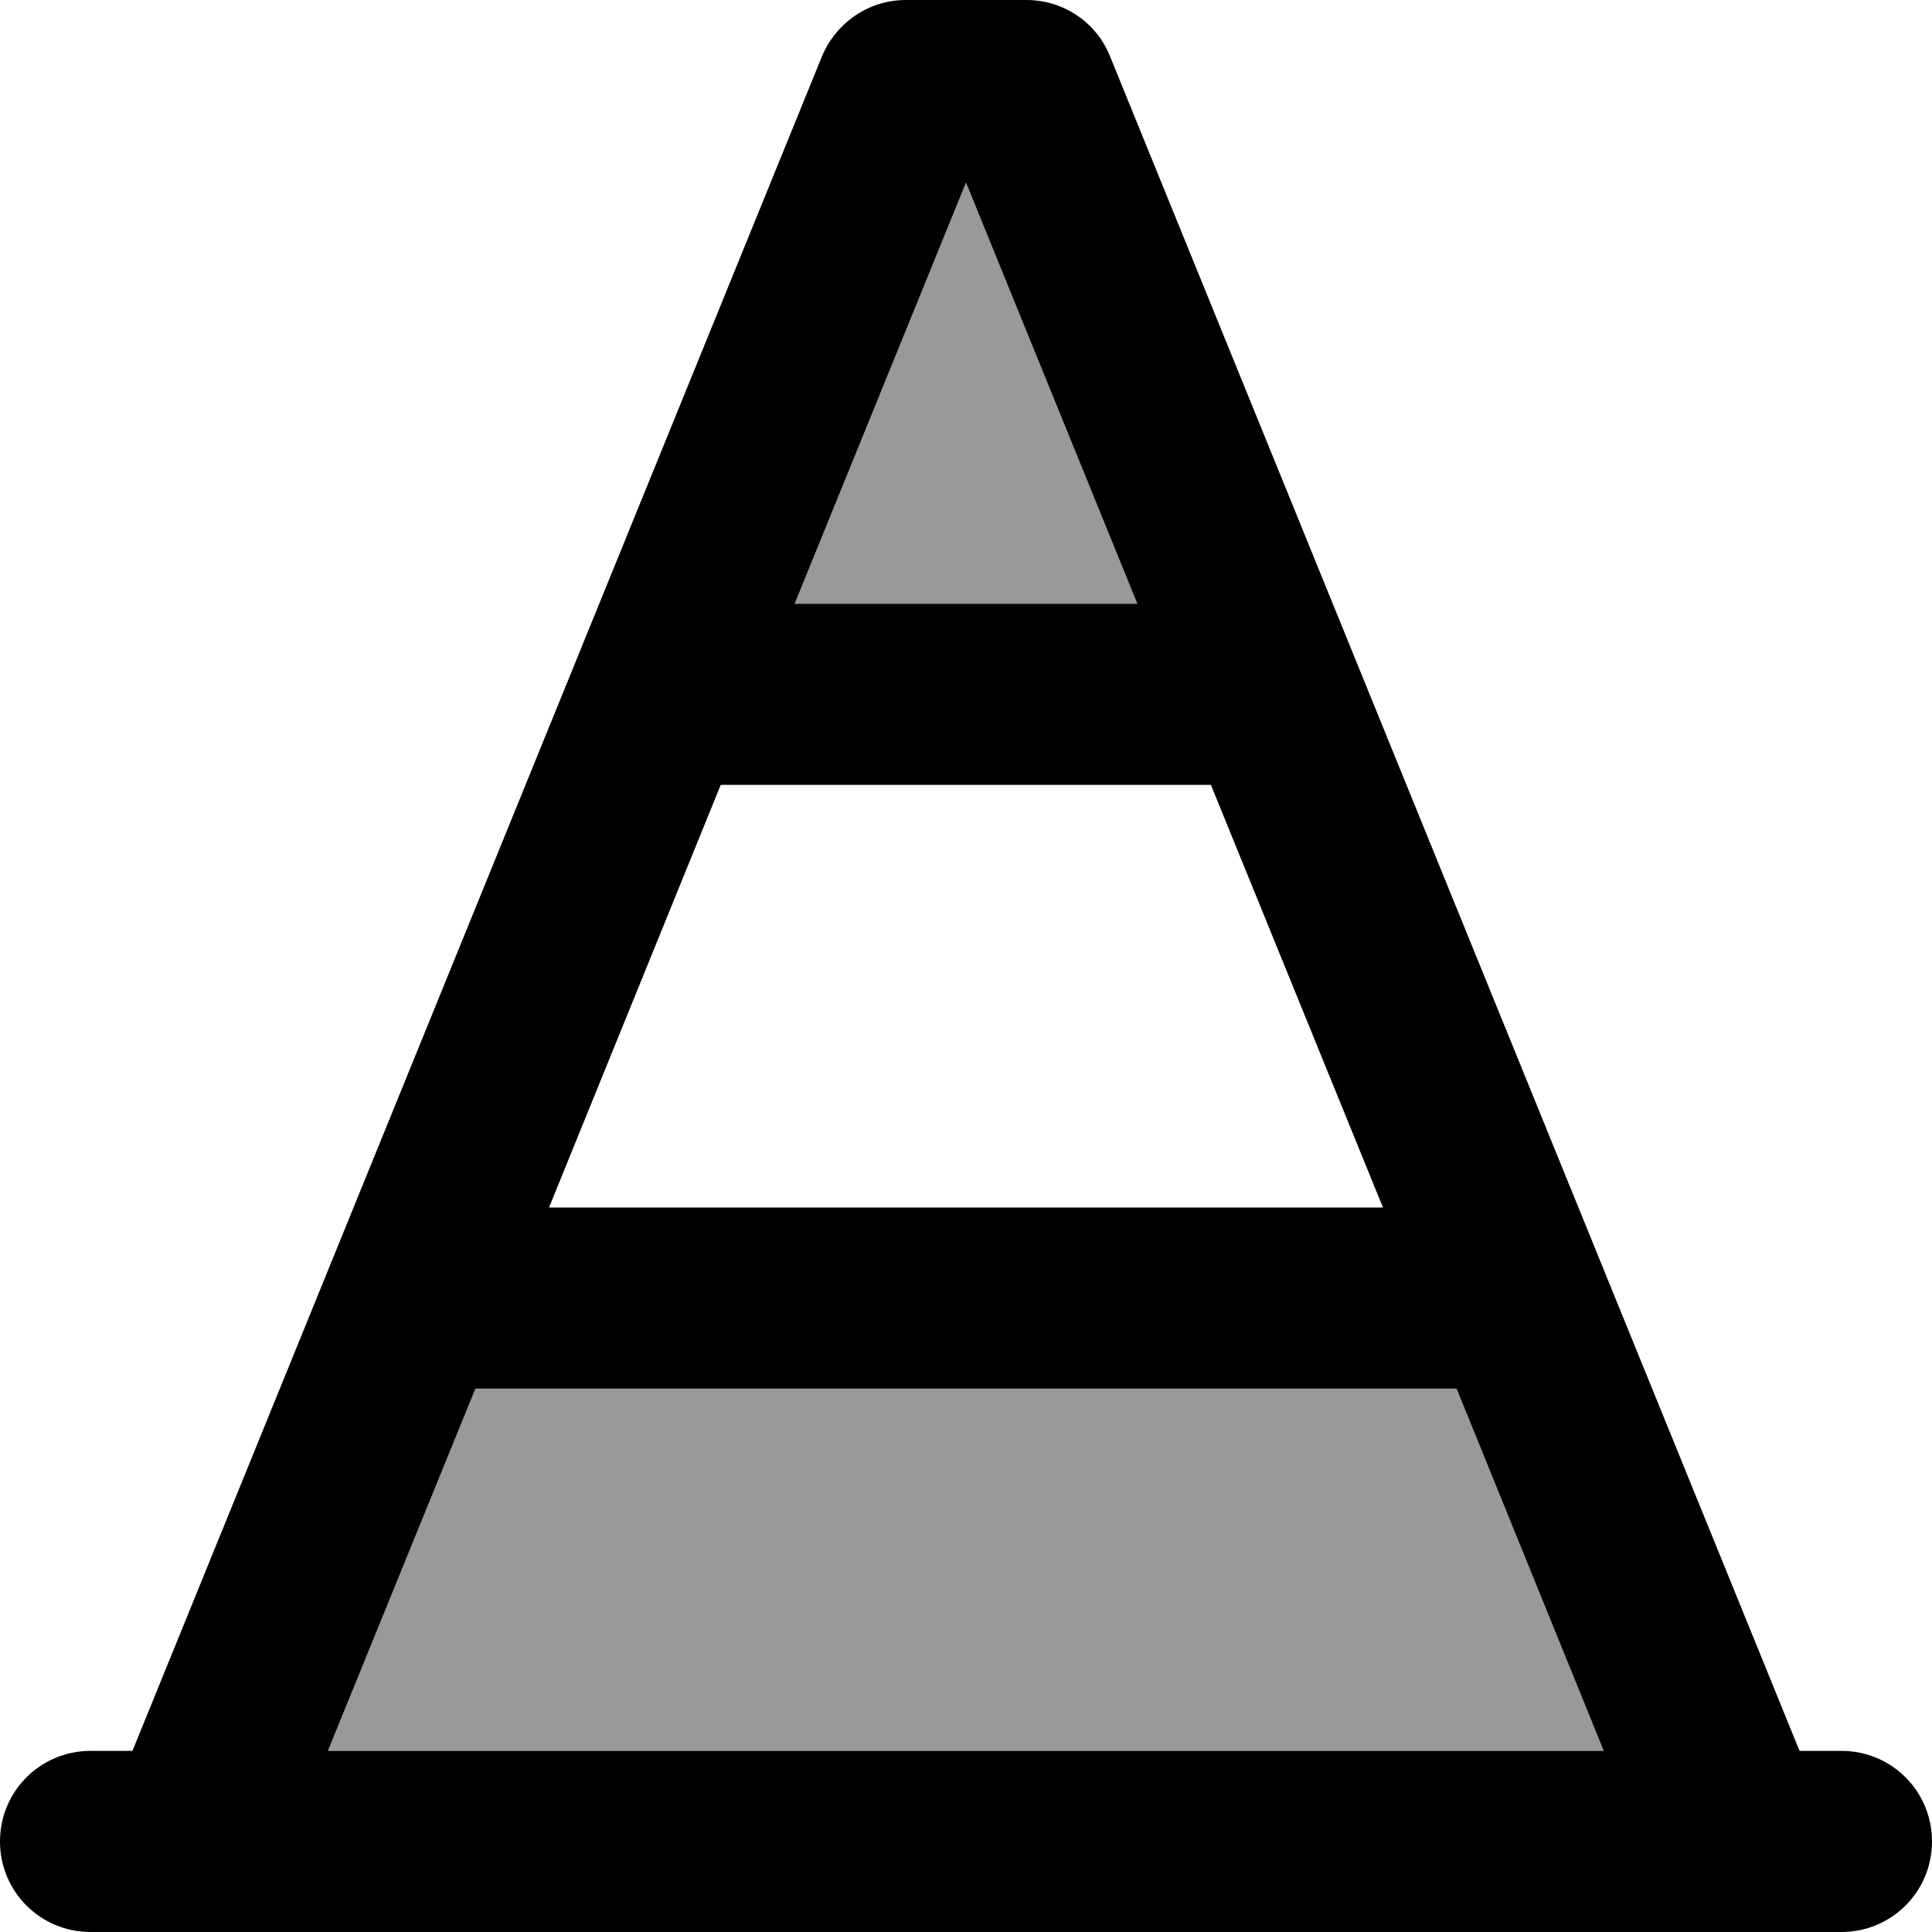
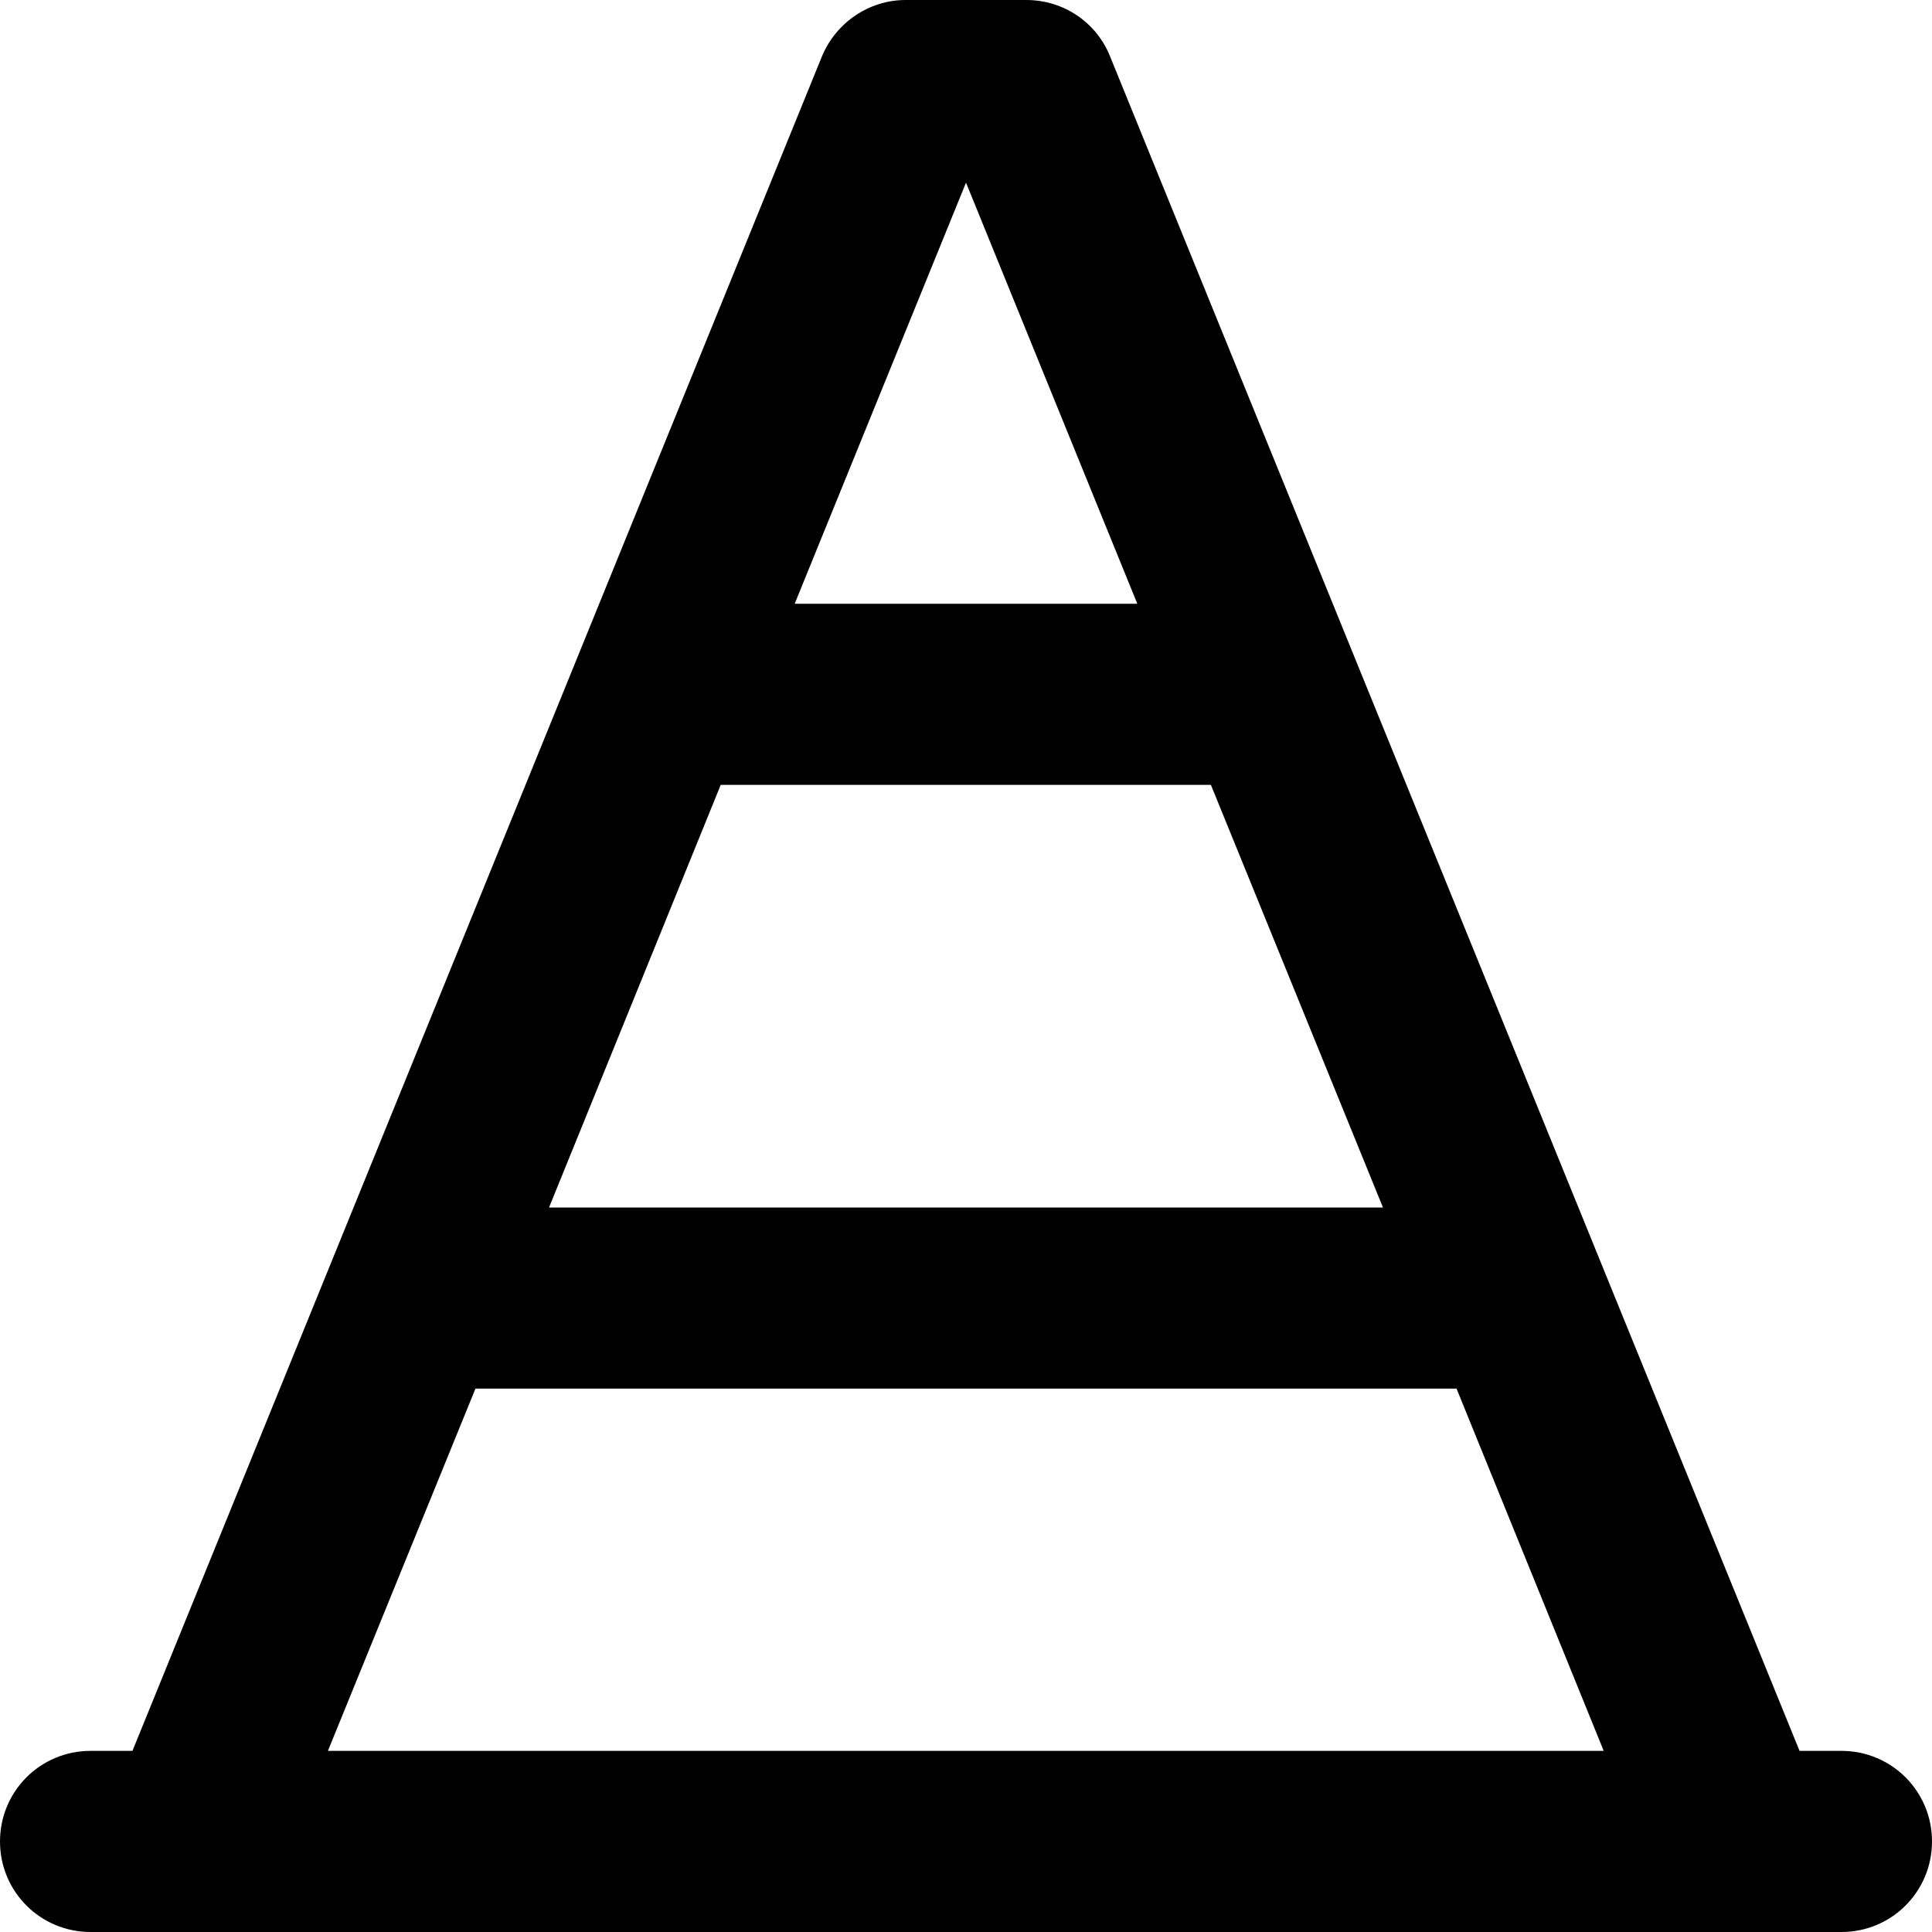
<svg xmlns="http://www.w3.org/2000/svg" viewBox="0 0 512 512">
  <defs>
    <style>.fa-secondary{opacity:.4}</style>
  </defs>
-   <path class="fa-secondary" d="M86.9 464l338.1 0-39-96-260 0L86.9 464zM210.6 160l90.8 0L256 48.4 210.6 160z" />
  <path class="fa-primary" d="M217.8 15c3.7-9 12.5-15 22.2-15l32 0c9.8 0 18.6 5.9 22.2 15L476.9 464l11.1 0c13.3 0 24 10.7 24 24s-10.7 24-24 24L24 512c-13.3 0-24-10.7-24-24s10.7-24 24-24l11.1 0L217.8 15zM386 368l-260 0L86.9 464l338.1 0-39-96zm-19.5-48L320.9 208l-129.9 0L145.5 320l221 0zM210.6 160l90.8 0L256 48.4 210.6 160z" />
</svg>